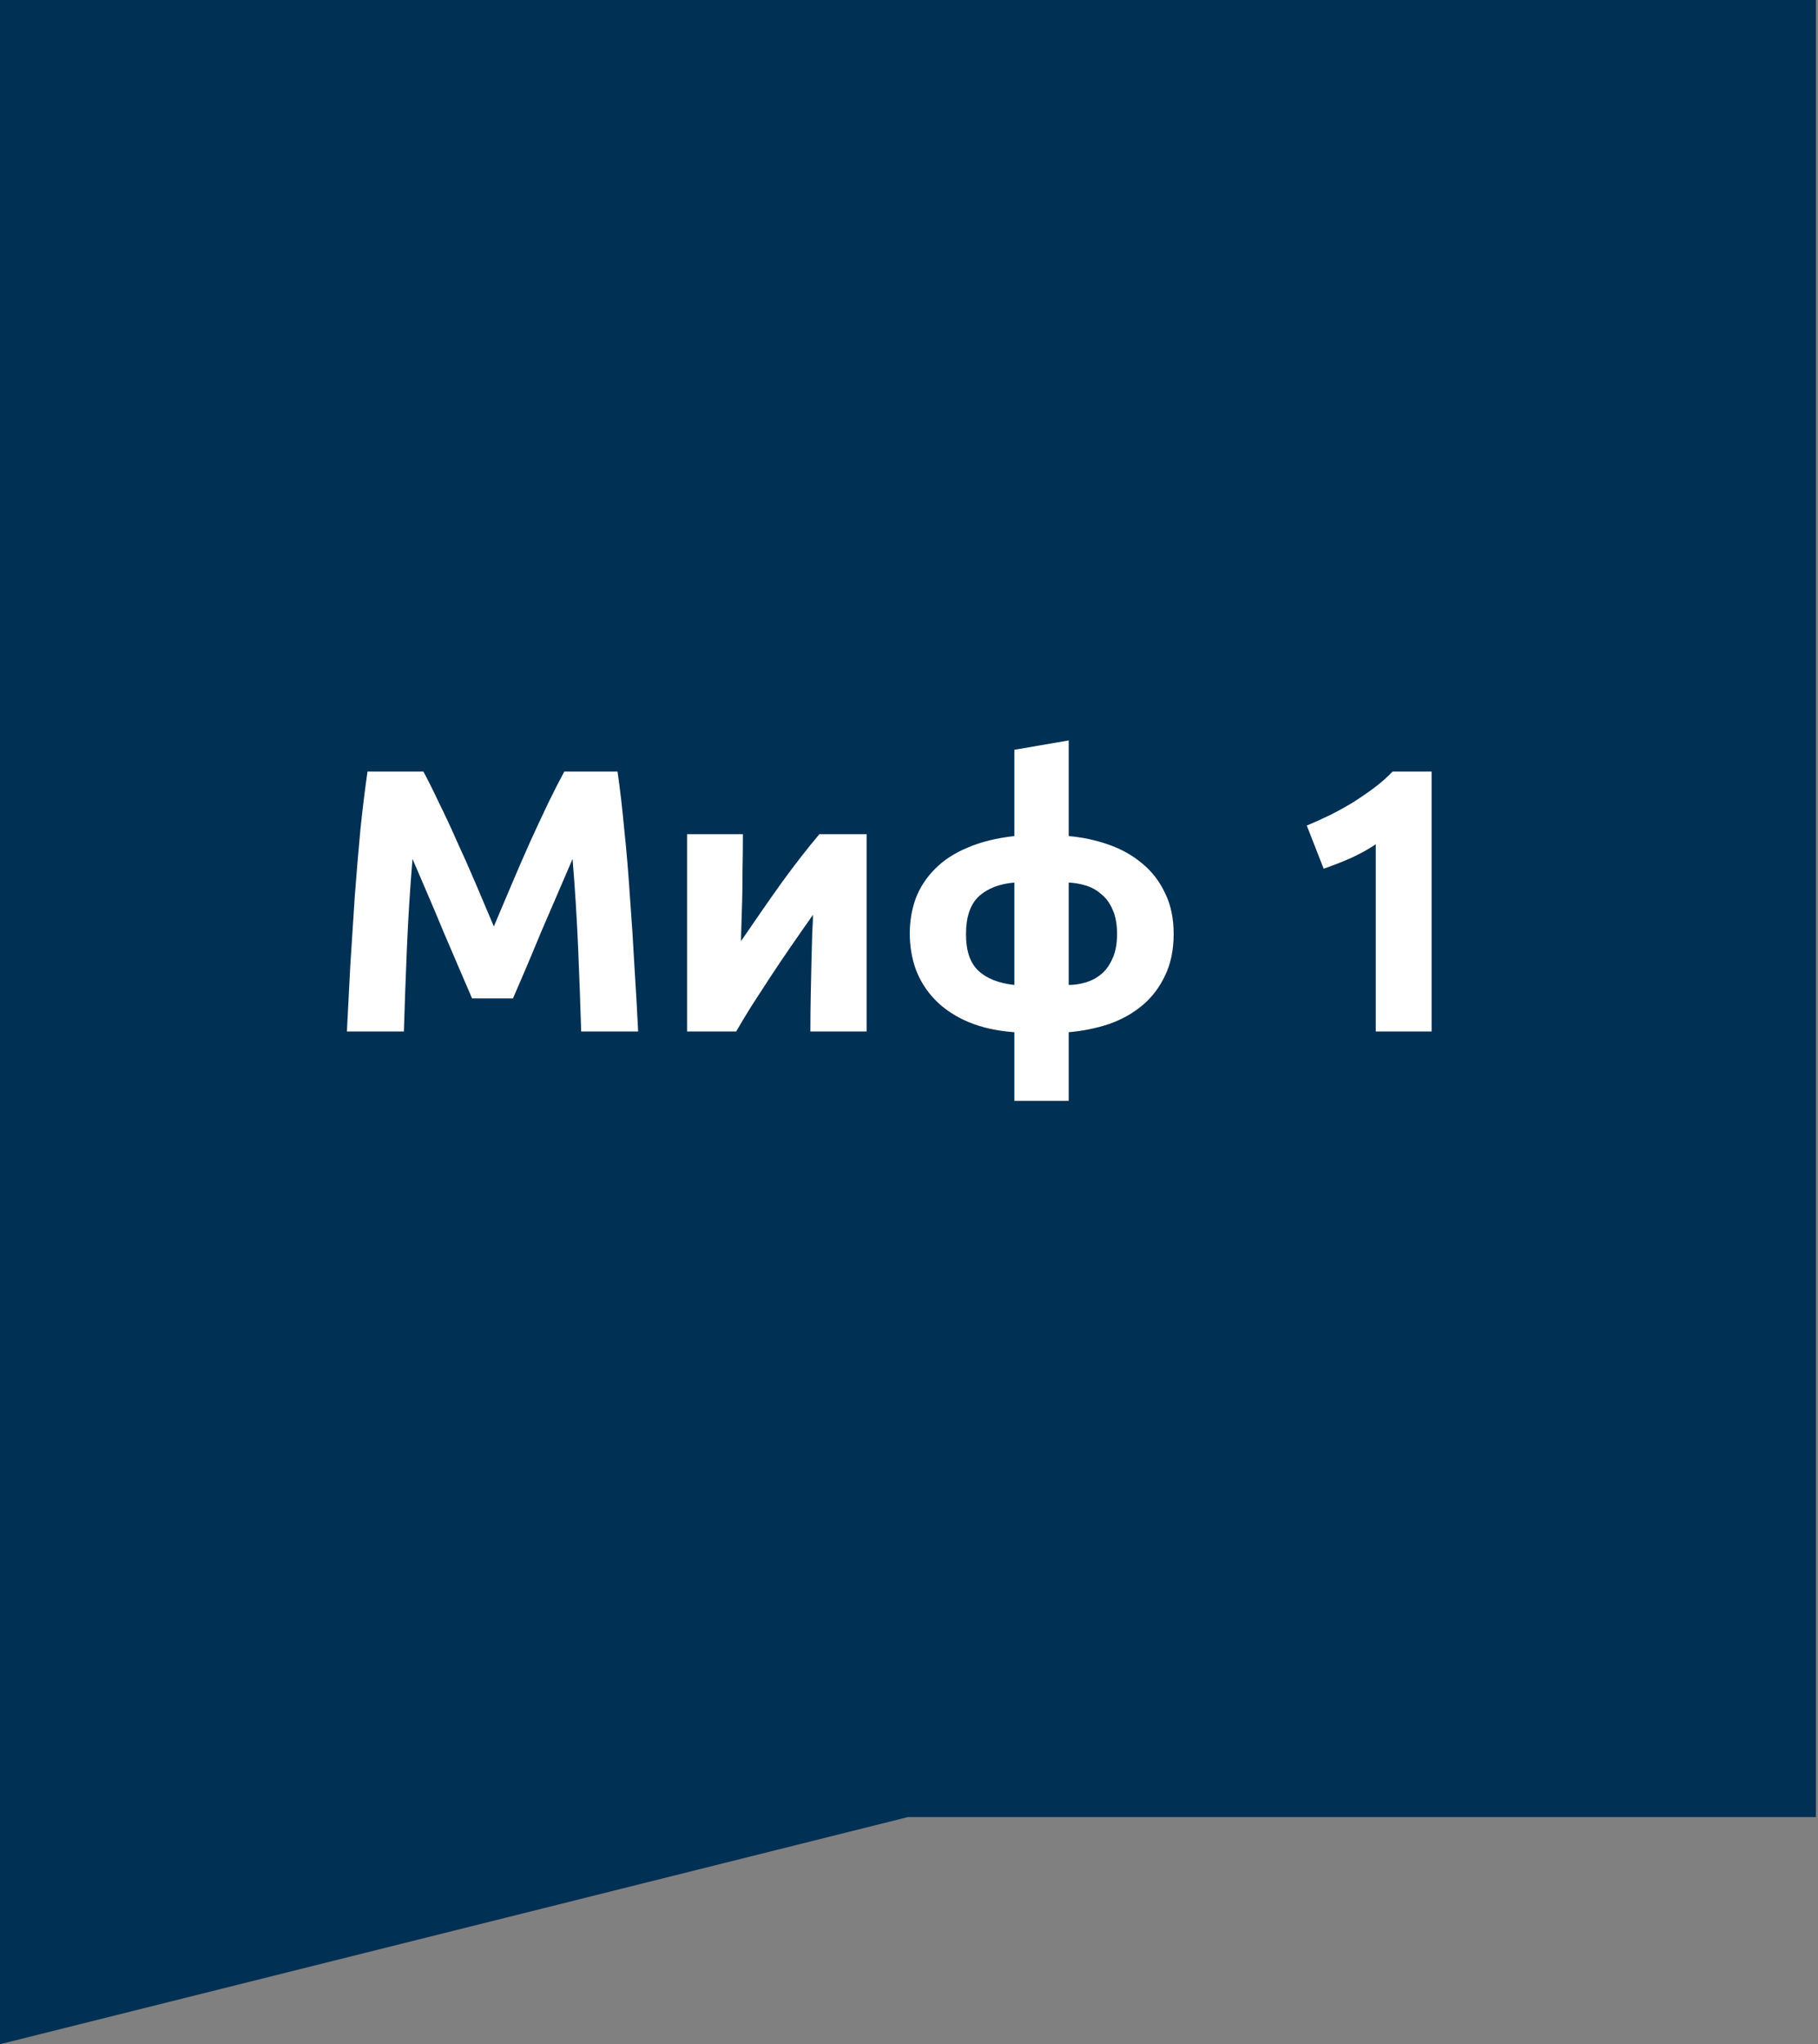
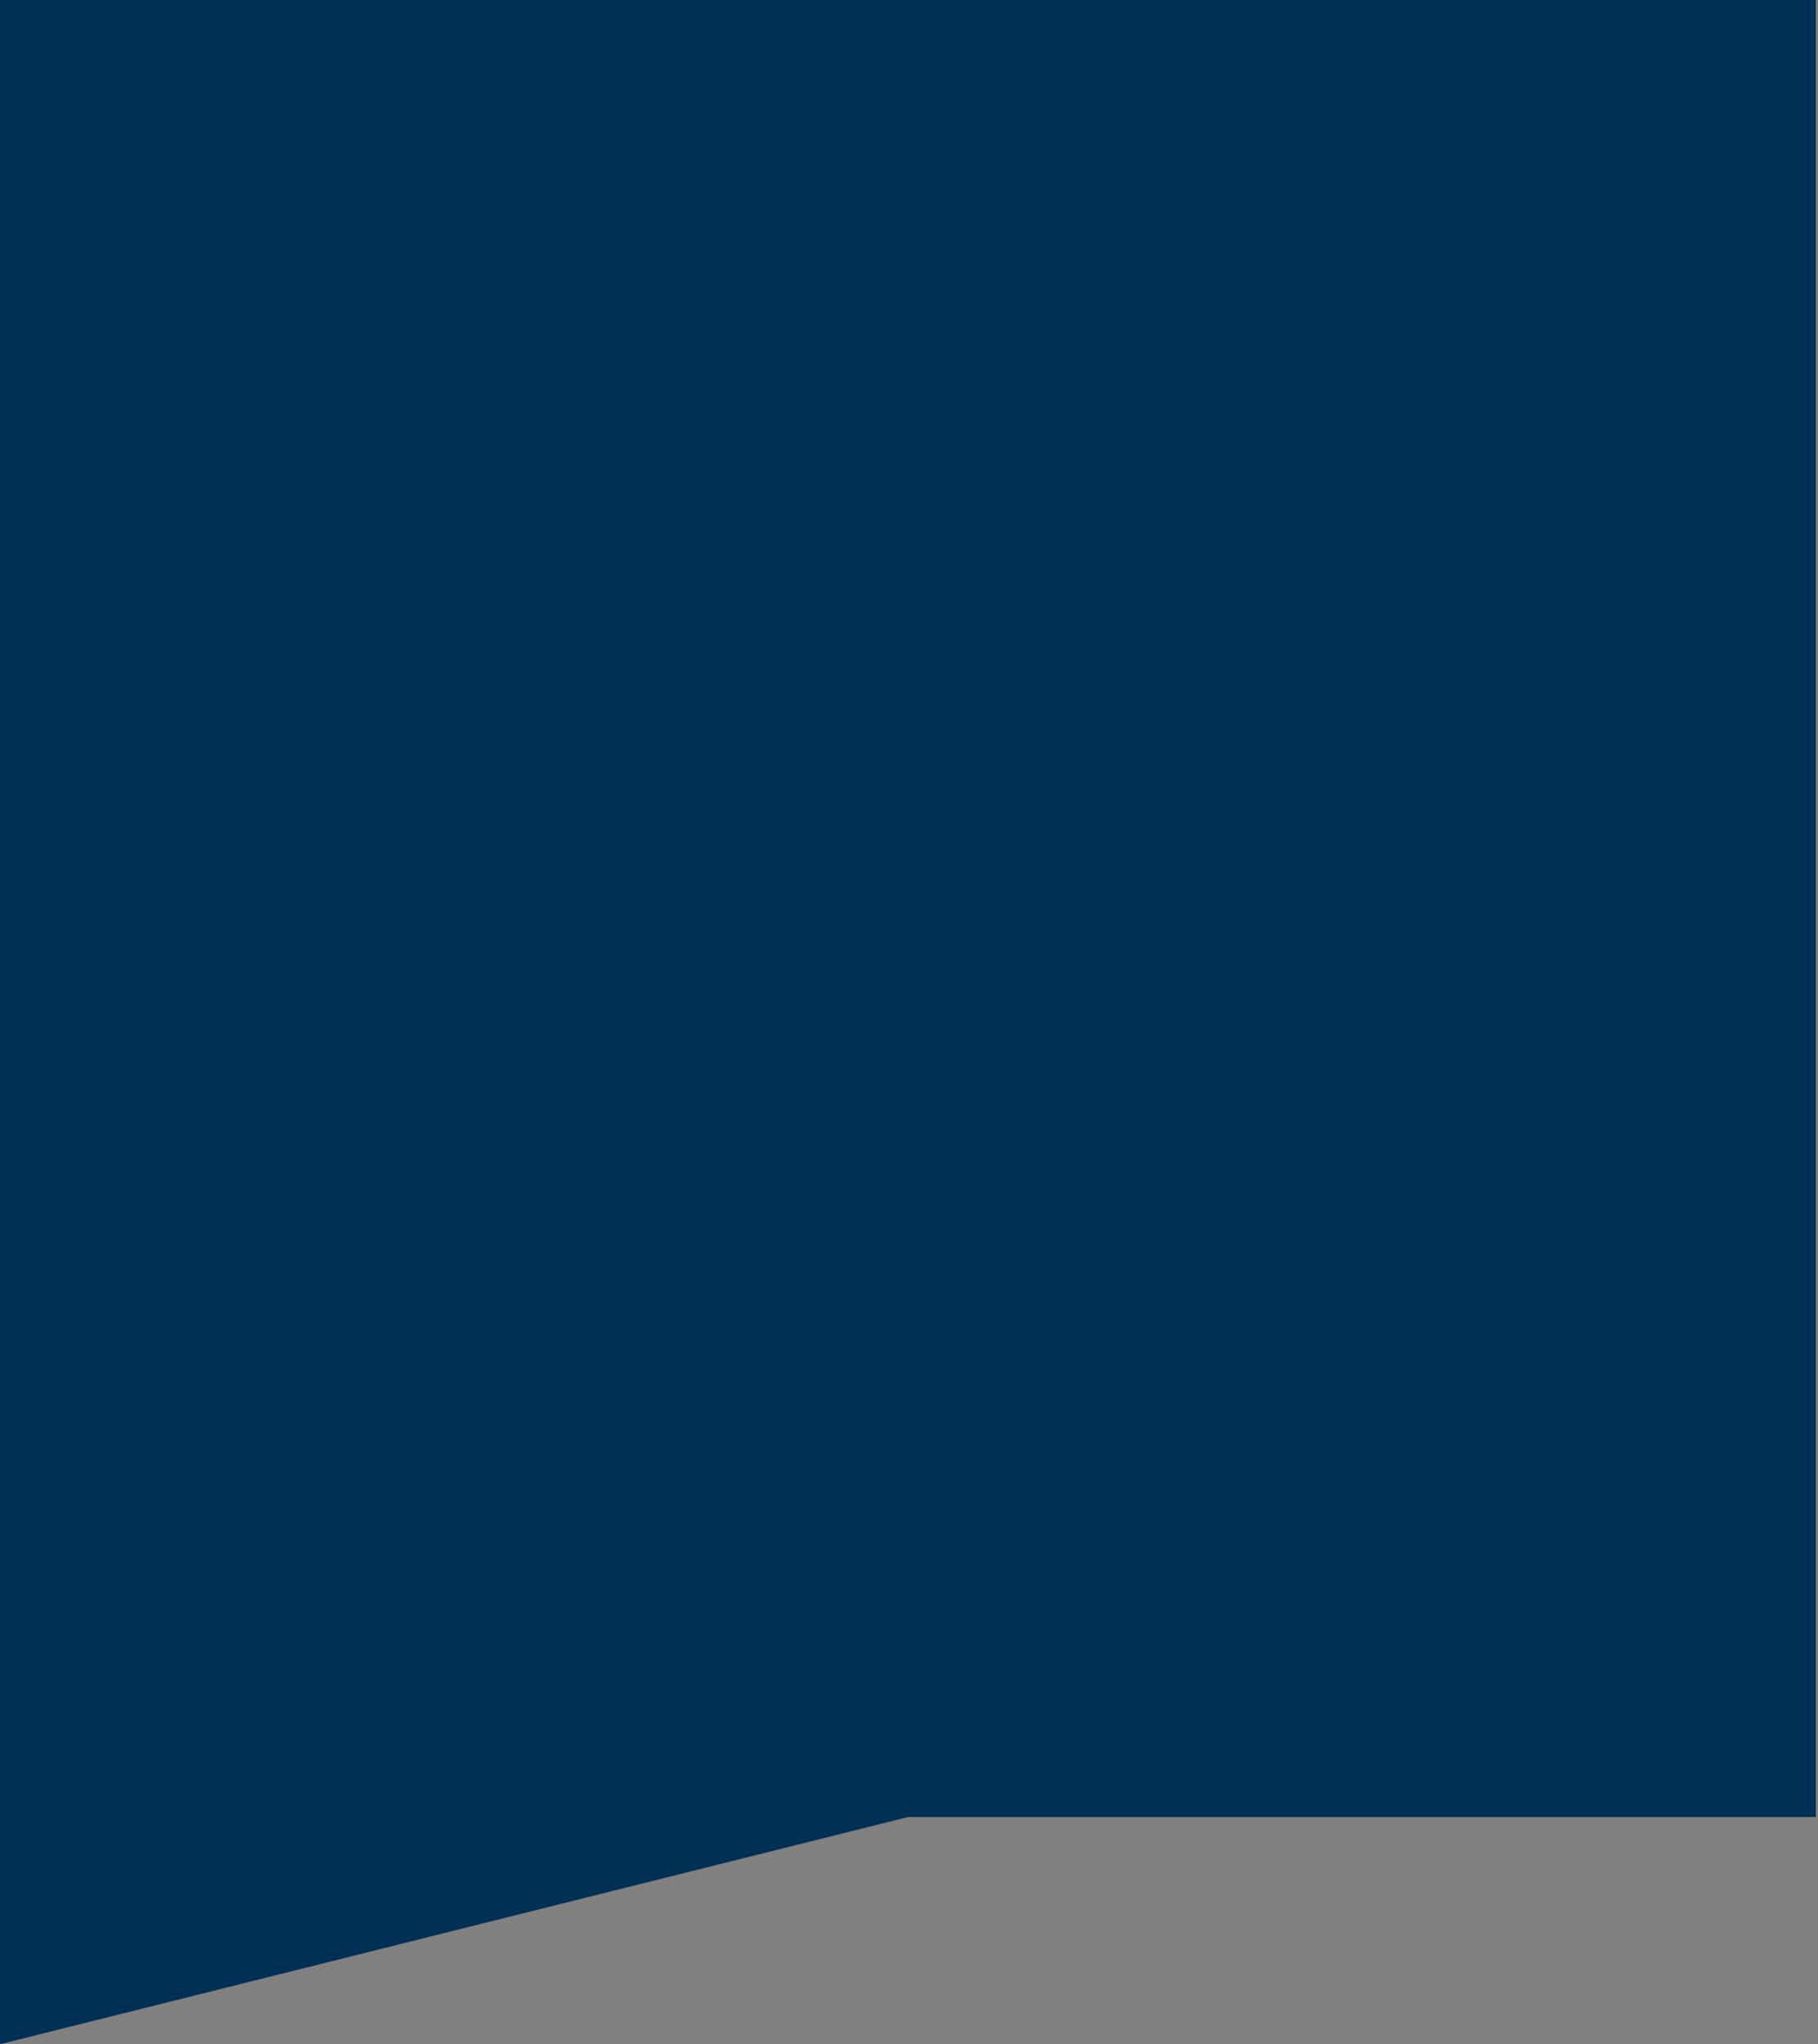
<svg xmlns="http://www.w3.org/2000/svg" width="97" height="109" viewBox="0 0 97 109" fill="none">
  <rect x="0" y="0" width="97" height="109" fill="#808080" stroke="none" />
  <path d="M96.889 0V96.888H48.447L0 109V96.888V0H96.889Z" fill="#003054" />
-   <path d="M22.589 41.14C22.829 41.58 23.102 42.127 23.409 42.78C23.729 43.42 24.055 44.12 24.389 44.88C24.735 45.627 25.075 46.393 25.409 47.18C25.742 47.967 26.055 48.707 26.349 49.4C26.642 48.707 26.955 47.967 27.289 47.18C27.622 46.393 27.955 45.627 28.289 44.88C28.635 44.12 28.962 43.42 29.269 42.78C29.589 42.127 29.869 41.58 30.109 41.14H32.949C33.082 42.06 33.202 43.093 33.309 44.24C33.429 45.373 33.529 46.56 33.609 47.8C33.702 49.027 33.782 50.26 33.849 51.5C33.929 52.74 33.995 53.907 34.049 55H31.009C30.969 53.653 30.915 52.187 30.849 50.6C30.782 49.013 30.682 47.413 30.549 45.8C30.309 46.36 30.042 46.98 29.749 47.66C29.455 48.34 29.162 49.02 28.869 49.7C28.589 50.38 28.315 51.033 28.049 51.66C27.782 52.273 27.555 52.8 27.369 53.24H25.189C25.002 52.8 24.775 52.273 24.509 51.66C24.242 51.033 23.962 50.38 23.669 49.7C23.389 49.02 23.102 48.34 22.809 47.66C22.515 46.98 22.249 46.36 22.009 45.8C21.875 47.413 21.775 49.013 21.709 50.6C21.642 52.187 21.589 53.653 21.549 55H18.509C18.562 53.907 18.622 52.74 18.689 51.5C18.769 50.26 18.849 49.027 18.929 47.8C19.022 46.56 19.122 45.373 19.229 44.24C19.349 43.093 19.475 42.06 19.609 41.14H22.589ZM46.238 44.48V55H43.238C43.238 54.333 43.245 53.673 43.258 53.02C43.271 52.353 43.285 51.74 43.298 51.18C43.311 50.62 43.325 50.133 43.338 49.72C43.364 49.293 43.378 48.98 43.378 48.78C42.991 49.327 42.605 49.88 42.218 50.44C41.831 51 41.458 51.553 41.098 52.1C40.751 52.633 40.418 53.147 40.098 53.64C39.791 54.133 39.518 54.587 39.278 55H36.658V44.48H39.638C39.638 45.147 39.631 45.787 39.618 46.4C39.618 47 39.611 47.547 39.598 48.04C39.584 48.533 39.571 48.967 39.558 49.34C39.544 49.7 39.538 49.98 39.538 50.18C40.338 49.007 41.071 47.953 41.738 47.02C42.418 46.087 43.078 45.24 43.718 44.48H46.238ZM54.121 47.06C53.321 47.127 52.687 47.373 52.221 47.8C51.767 48.227 51.541 48.9 51.541 49.82C51.541 50.7 51.761 51.347 52.201 51.76C52.641 52.173 53.281 52.427 54.121 52.52V47.06ZM57.021 52.52C57.327 52.52 57.634 52.473 57.941 52.38C58.247 52.287 58.521 52.14 58.761 51.94C59.014 51.727 59.214 51.447 59.361 51.1C59.521 50.753 59.601 50.32 59.601 49.8C59.601 49.28 59.521 48.847 59.361 48.5C59.214 48.153 59.014 47.88 58.761 47.68C58.521 47.467 58.247 47.313 57.941 47.22C57.634 47.127 57.327 47.073 57.021 47.06V52.52ZM57.021 58.7H54.121V55.04C53.201 54.973 52.387 54.793 51.681 54.5C50.987 54.207 50.407 53.827 49.941 53.36C49.474 52.893 49.121 52.353 48.881 51.74C48.654 51.127 48.541 50.473 48.541 49.78C48.541 49.113 48.647 48.487 48.861 47.9C49.087 47.313 49.427 46.793 49.881 46.34C50.334 45.873 50.914 45.493 51.621 45.2C52.327 44.893 53.161 44.687 54.121 44.58V39.98L57.021 39.48V44.58C57.767 44.647 58.481 44.8 59.161 45.04C59.841 45.28 60.434 45.613 60.941 46.04C61.461 46.467 61.867 46.993 62.161 47.62C62.467 48.233 62.621 48.96 62.621 49.8C62.621 50.653 62.467 51.393 62.161 52.02C61.867 52.647 61.467 53.173 60.961 53.6C60.454 54.027 59.861 54.36 59.181 54.6C58.501 54.827 57.781 54.973 57.021 55.04V58.7ZM69.724 44.02C70.111 43.86 70.511 43.68 70.924 43.48C71.351 43.267 71.764 43.04 72.164 42.8C72.564 42.547 72.944 42.287 73.304 42.02C73.678 41.74 74.011 41.447 74.304 41.14H76.384V55H73.404V45.02C73.004 45.287 72.558 45.533 72.064 45.76C71.571 45.973 71.091 46.16 70.624 46.32L69.724 44.02Z" fill="white" />
</svg>